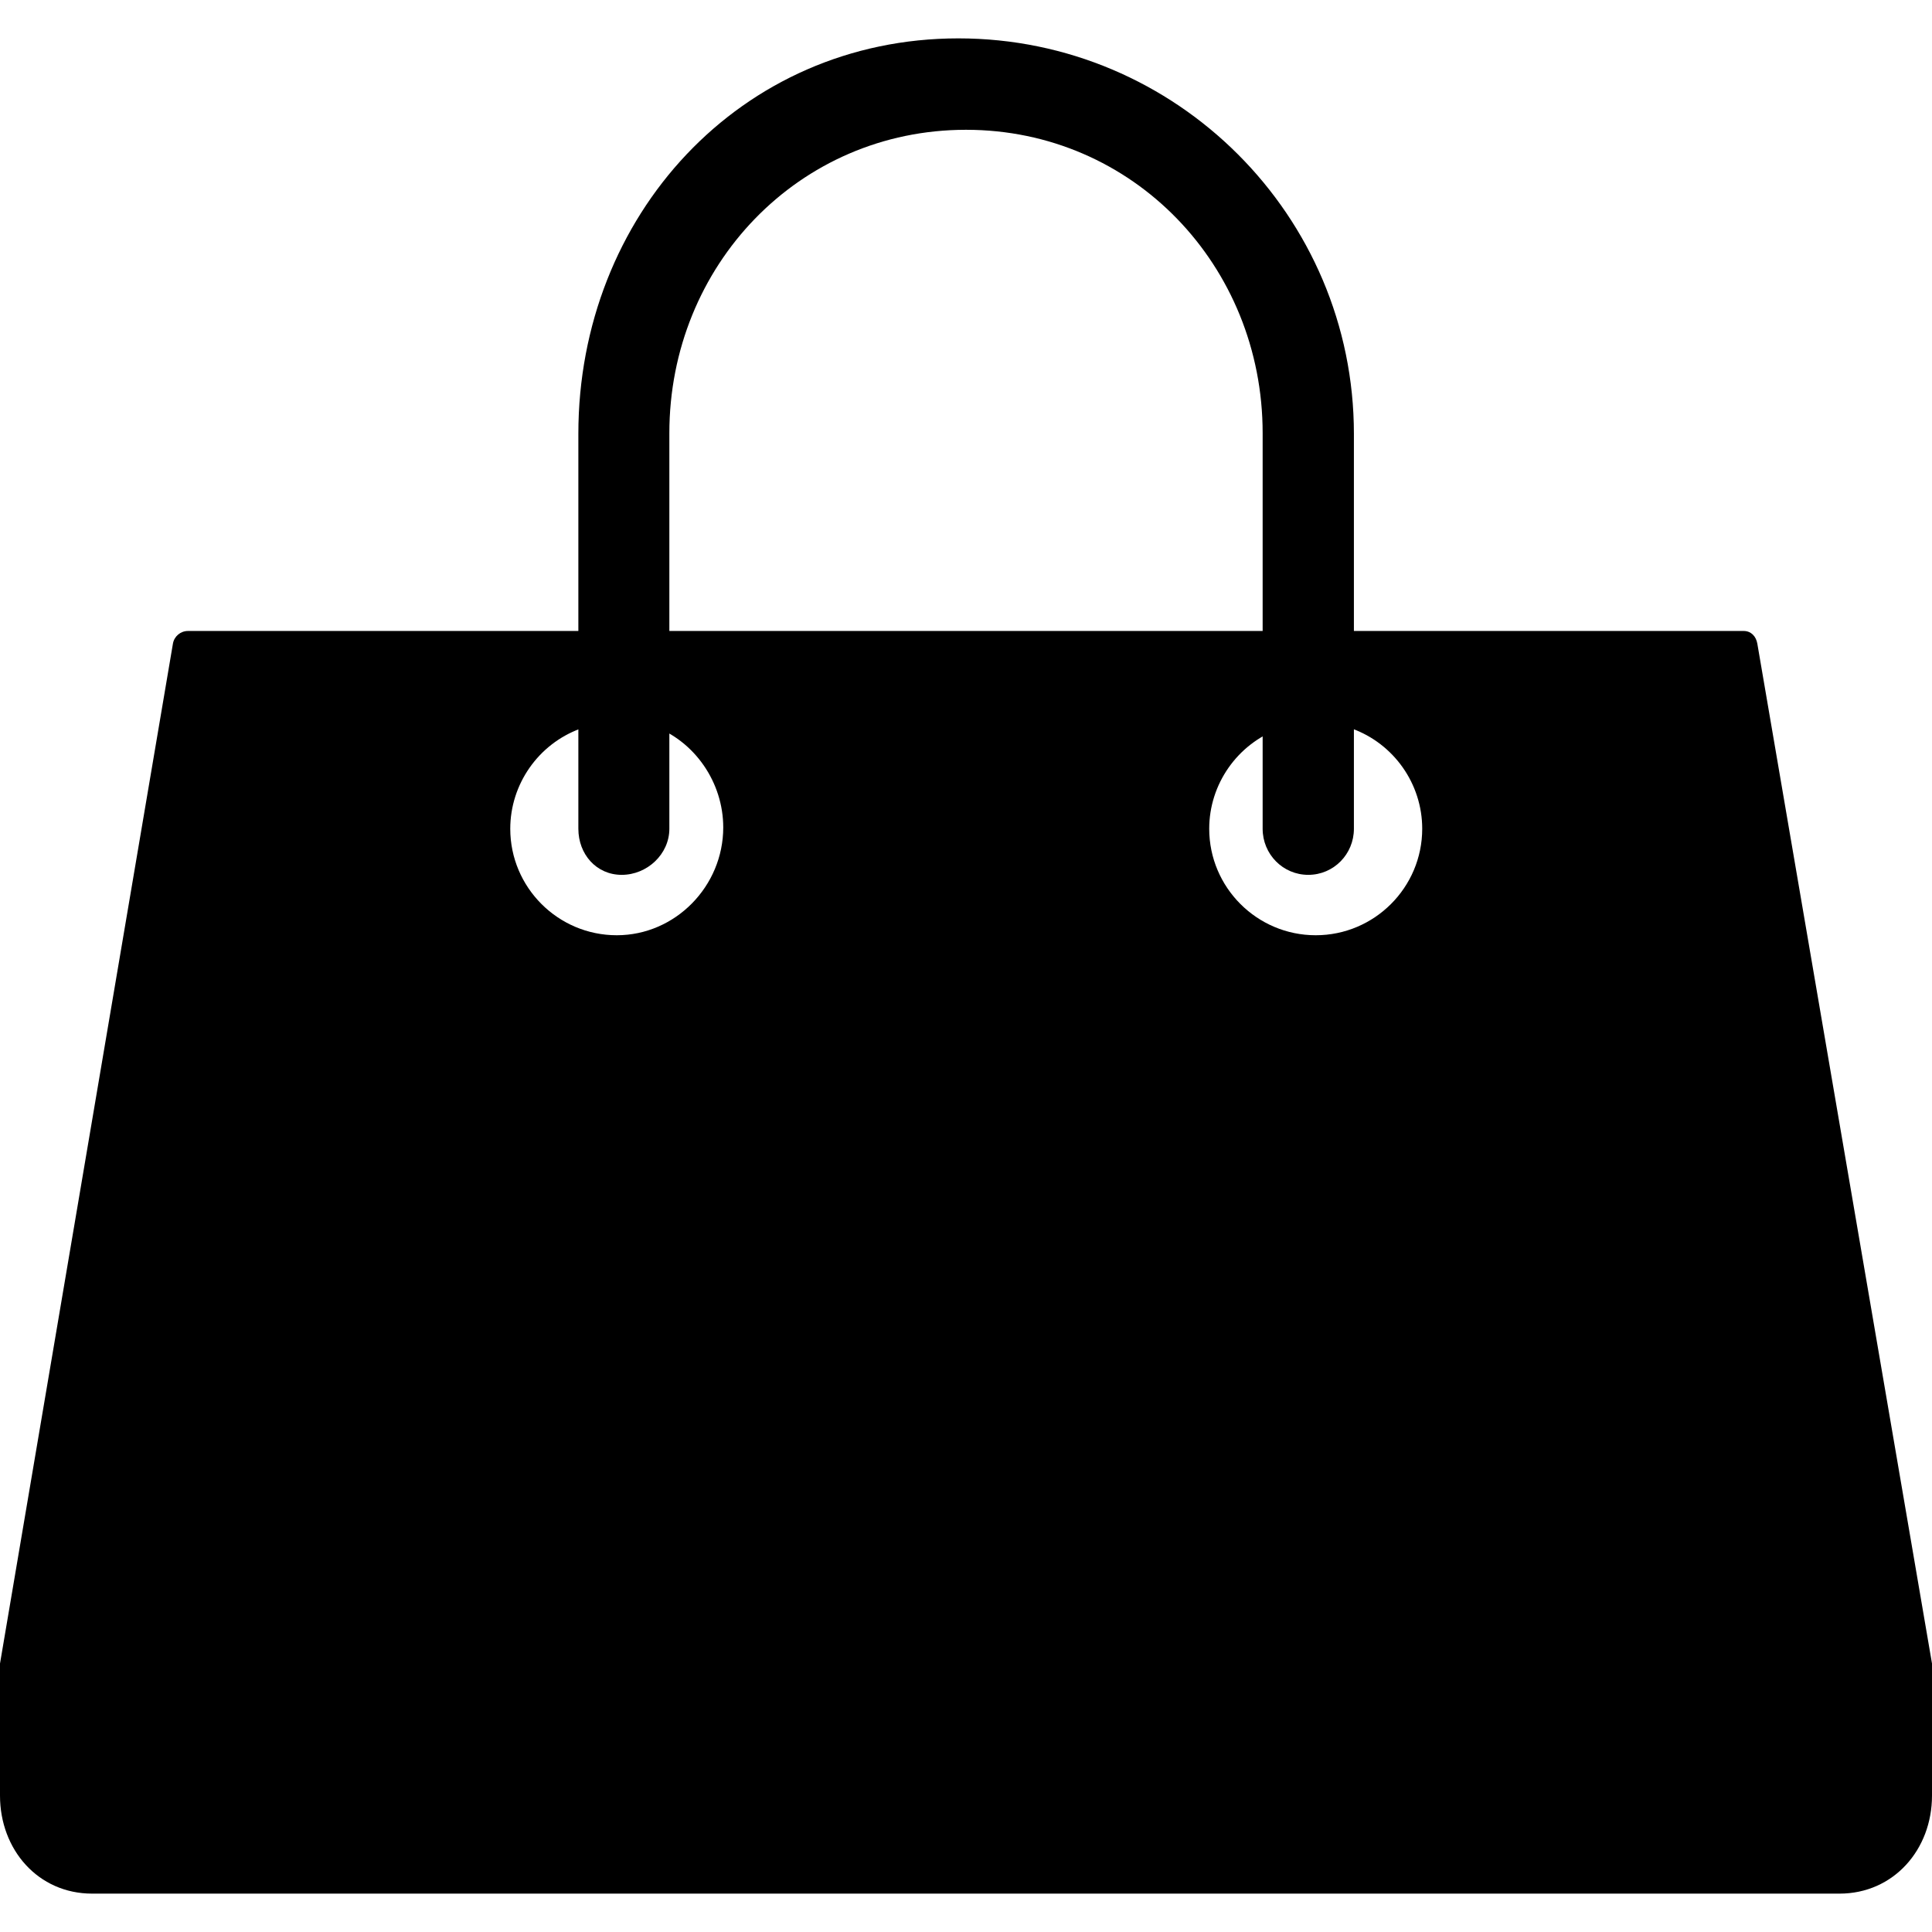
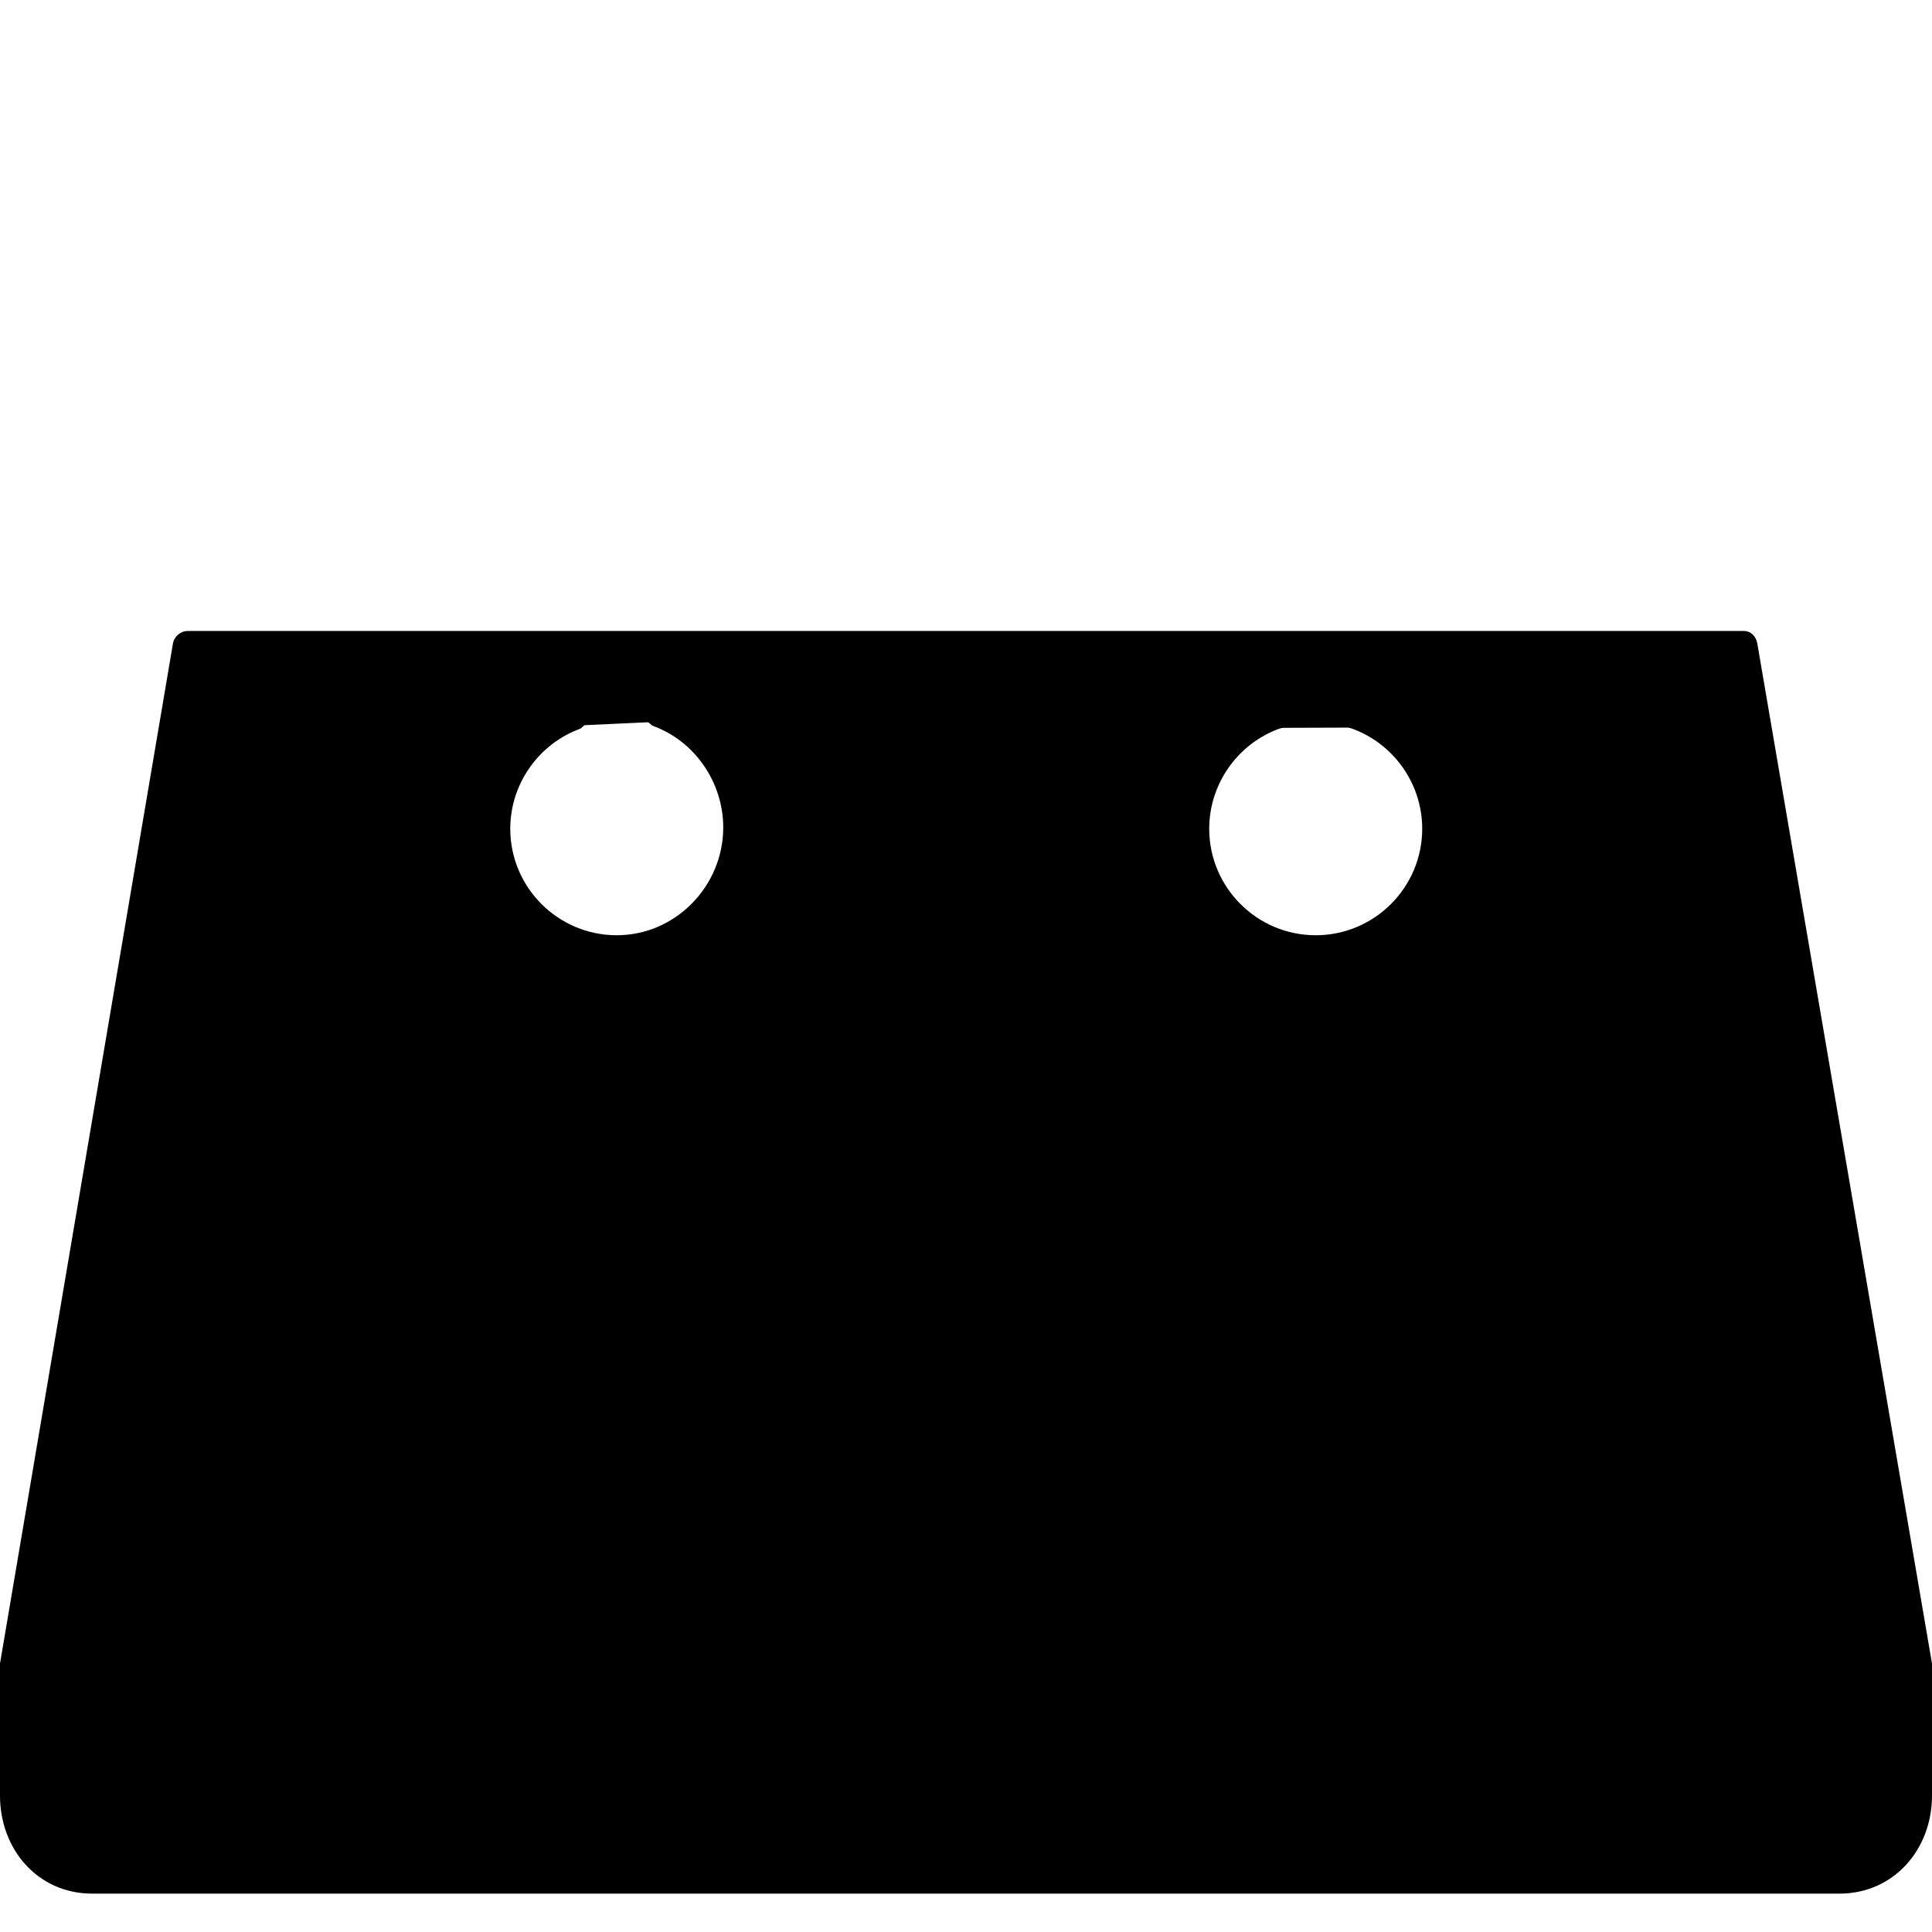
<svg xmlns="http://www.w3.org/2000/svg" fill="#000000" height="800px" width="800px" version="1.1" id="Layer_1" viewBox="0 0 499.016 499.016" xml:space="preserve">
  <g>
    <g>
-       <path d="M247.544,9.912c-56.328,0-98.16,45.824-98.16,102.144V214.06c0,6.568,4.636,11.904,11.204,11.904    c6.56,0,12.3-5.336,12.3-11.904V111.864c0-43.196,33.424-78.34,76.62-78.34c43.192,0,76.62,35.144,76.62,78.34V214.06    c0,6.568,5.228,11.904,11.784,11.904c6.564,0,11.788-5.336,11.788-11.904V112.056C349.704,55.736,303.868,9.912,247.544,9.912z" />
-     </g>
+       </g>
  </g>
  <g>
    <g>
      <path d="M453.896,166.228c-0.332-1.876-1.608-3.252-3.516-3.252H48.54c-1.908,0-3.544,1.376-3.872,3.252L0,429.676v34.112    c0,13.96,9.832,25.316,23.792,25.316h451.332c13.96,0,23.892-11.356,23.892-25.316v-33.999v-0.113L453.896,166.228z     M159.3,241.564c-15.164,0-27.504-12.336-27.504-27.504c0-11.492,7.248-21.872,18.044-25.832c0.424-0.156,0.884-0.928,1.336-0.928    l16.084-0.744c0.004,0,0.008,0,0.012,0c0.452,0,0.904,0.768,1.328,0.92c10.888,3.912,18.208,14.664,18.208,26.24    C186.808,228.876,174.468,241.564,159.3,241.564z M339.836,241.564c-15.168,0-27.508-12.336-27.508-27.504    c0-11.492,7.248-21.872,18.044-25.832c0.424-0.156,0.884-0.24,1.34-0.24l16.084-0.052c0.516-0.02,0.912,0.076,1.34,0.228    c10.888,3.916,18.208,14.316,18.208,25.896C367.34,229.228,355,241.564,339.836,241.564z" />
    </g>
  </g>
</svg>